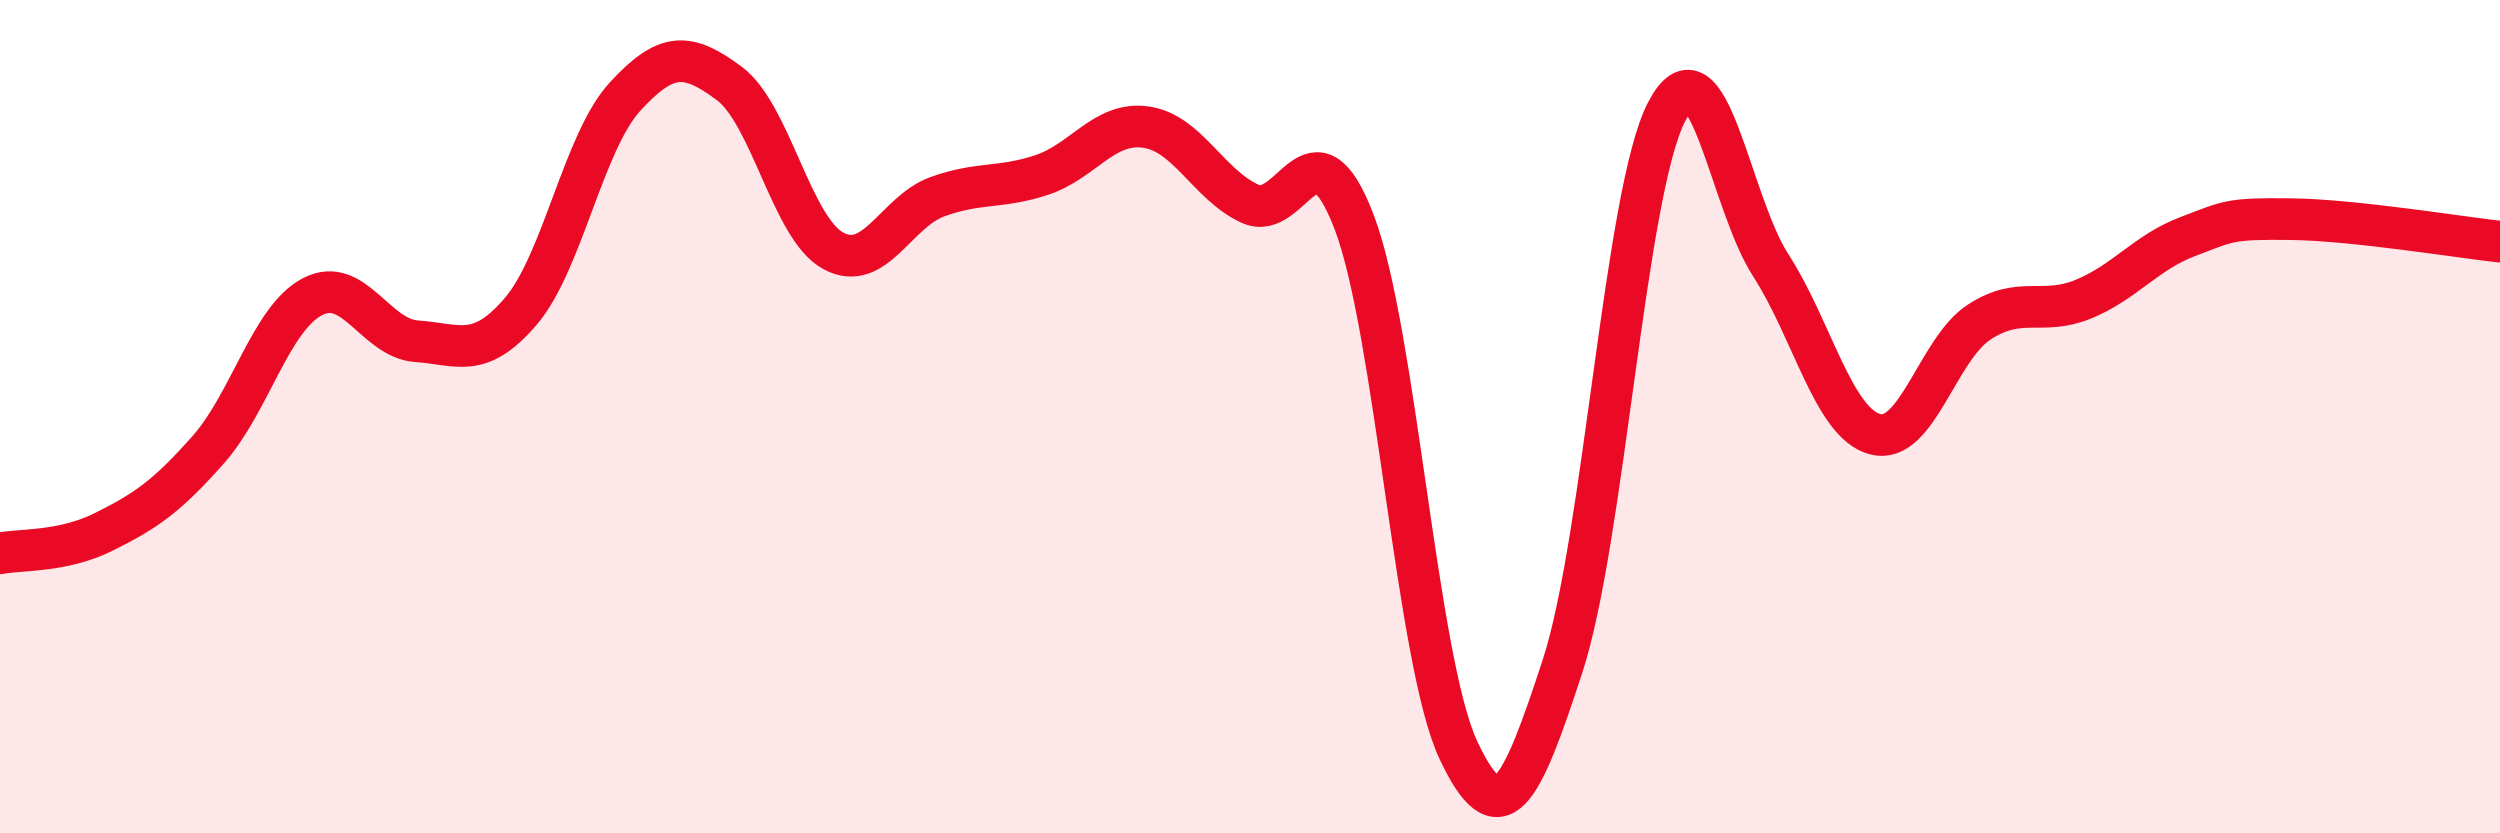
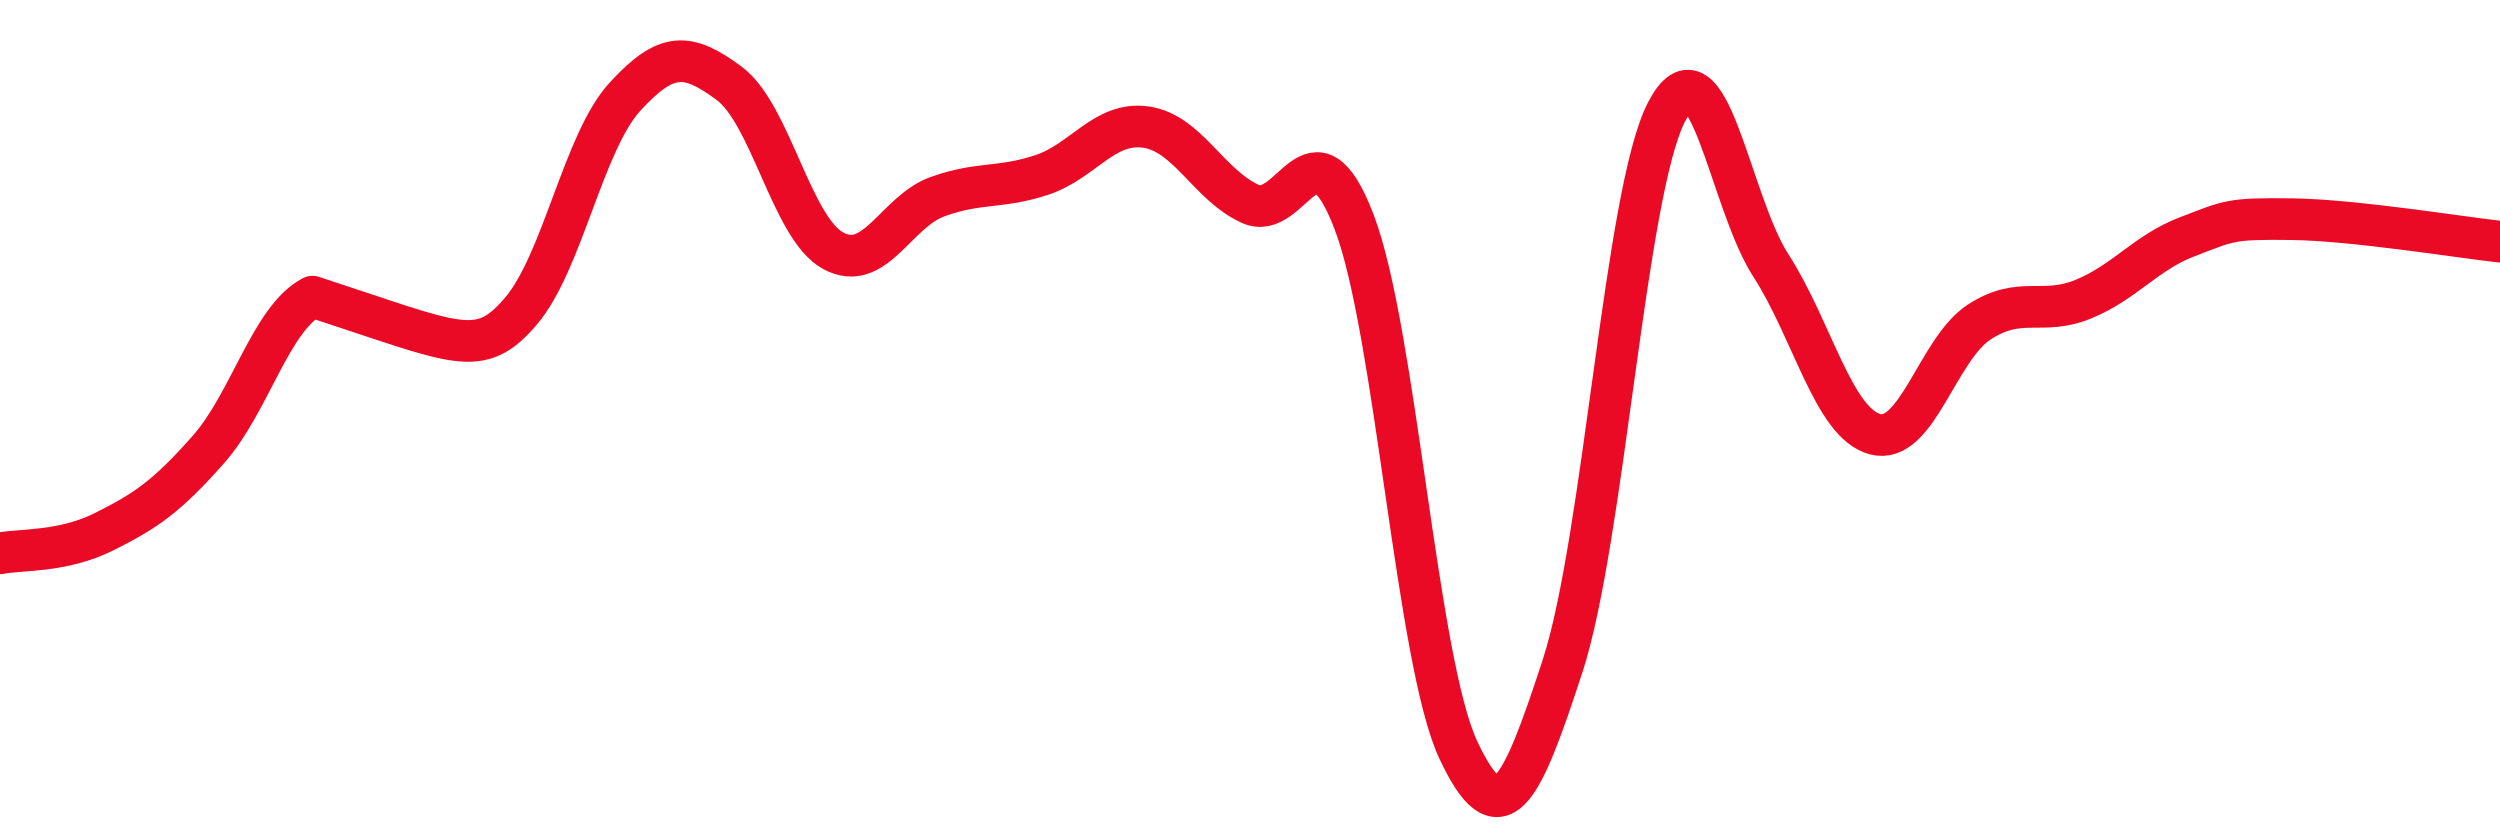
<svg xmlns="http://www.w3.org/2000/svg" width="60" height="20" viewBox="0 0 60 20">
-   <path d="M 0,13.28 C 0.5,13.18 1.5,13.26 2.5,12.76 C 3.5,12.26 4,11.92 5,10.79 C 6,9.66 6.5,7.64 7.5,7.12 C 8.5,6.6 9,8.12 10,8.19 C 11,8.26 11.5,8.64 12.5,7.47 C 13.5,6.3 14,3.41 15,2.32 C 16,1.23 16.5,1.26 17.5,2 C 18.5,2.74 19,5.48 20,6.02 C 21,6.56 21.5,5.08 22.5,4.72 C 23.5,4.36 24,4.53 25,4.2 C 26,3.87 26.5,2.91 27.5,3.05 C 28.5,3.19 29,4.43 30,4.89 C 31,5.35 31.5,2.71 32.5,5.33 C 33.5,7.95 34,15.87 35,18 C 36,20.13 36.5,19.05 37.5,15.99 C 38.5,12.93 39,4.6 40,2.68 C 41,0.76 41.5,4.82 42.5,6.37 C 43.5,7.92 44,10.15 45,10.42 C 46,10.69 46.5,8.38 47.5,7.73 C 48.5,7.08 49,7.59 50,7.18 C 51,6.77 51.5,6.06 52.5,5.68 C 53.5,5.3 53.5,5.24 55,5.26 C 56.5,5.28 59,5.69 60,5.8L60 20L0 20Z" fill="#EB0A25" opacity="0.1" stroke-linecap="round" stroke-linejoin="round" />
-   <path d="M 0,13.28 C 0.5,13.18 1.5,13.26 2.5,12.76 C 3.5,12.26 4,11.92 5,10.79 C 6,9.66 6.5,7.64 7.5,7.12 C 8.5,6.6 9,8.12 10,8.19 C 11,8.26 11.5,8.64 12.5,7.47 C 13.5,6.3 14,3.41 15,2.32 C 16,1.23 16.5,1.26 17.5,2 C 18.5,2.74 19,5.48 20,6.02 C 21,6.56 21.5,5.08 22.5,4.72 C 23.5,4.36 24,4.53 25,4.2 C 26,3.87 26.5,2.91 27.5,3.05 C 28.5,3.19 29,4.43 30,4.89 C 31,5.35 31.5,2.71 32.5,5.33 C 33.5,7.95 34,15.87 35,18 C 36,20.13 36.5,19.05 37.5,15.99 C 38.5,12.93 39,4.6 40,2.68 C 41,0.76 41.5,4.82 42.5,6.37 C 43.5,7.92 44,10.15 45,10.42 C 46,10.69 46.5,8.38 47.5,7.73 C 48.5,7.08 49,7.59 50,7.18 C 51,6.77 51.5,6.06 52.5,5.68 C 53.5,5.3 53.5,5.24 55,5.26 C 56.5,5.28 59,5.69 60,5.8" stroke="#EB0A25" stroke-width="1" fill="none" stroke-linecap="round" stroke-linejoin="round" />
+   <path d="M 0,13.28 C 0.5,13.18 1.5,13.26 2.5,12.76 C 3.5,12.26 4,11.92 5,10.79 C 6,9.66 6.5,7.64 7.5,7.12 C 11,8.26 11.5,8.64 12.5,7.47 C 13.5,6.3 14,3.41 15,2.32 C 16,1.23 16.5,1.26 17.5,2 C 18.5,2.74 19,5.48 20,6.02 C 21,6.56 21.5,5.08 22.5,4.72 C 23.5,4.36 24,4.53 25,4.2 C 26,3.87 26.5,2.91 27.5,3.05 C 28.5,3.19 29,4.43 30,4.89 C 31,5.35 31.5,2.71 32.5,5.33 C 33.5,7.95 34,15.87 35,18 C 36,20.13 36.5,19.05 37.5,15.99 C 38.5,12.93 39,4.6 40,2.68 C 41,0.76 41.5,4.82 42.5,6.37 C 43.5,7.92 44,10.15 45,10.42 C 46,10.69 46.5,8.38 47.5,7.73 C 48.5,7.08 49,7.59 50,7.18 C 51,6.77 51.5,6.06 52.5,5.68 C 53.5,5.3 53.5,5.24 55,5.26 C 56.5,5.28 59,5.69 60,5.8" stroke="#EB0A25" stroke-width="1" fill="none" stroke-linecap="round" stroke-linejoin="round" />
</svg>